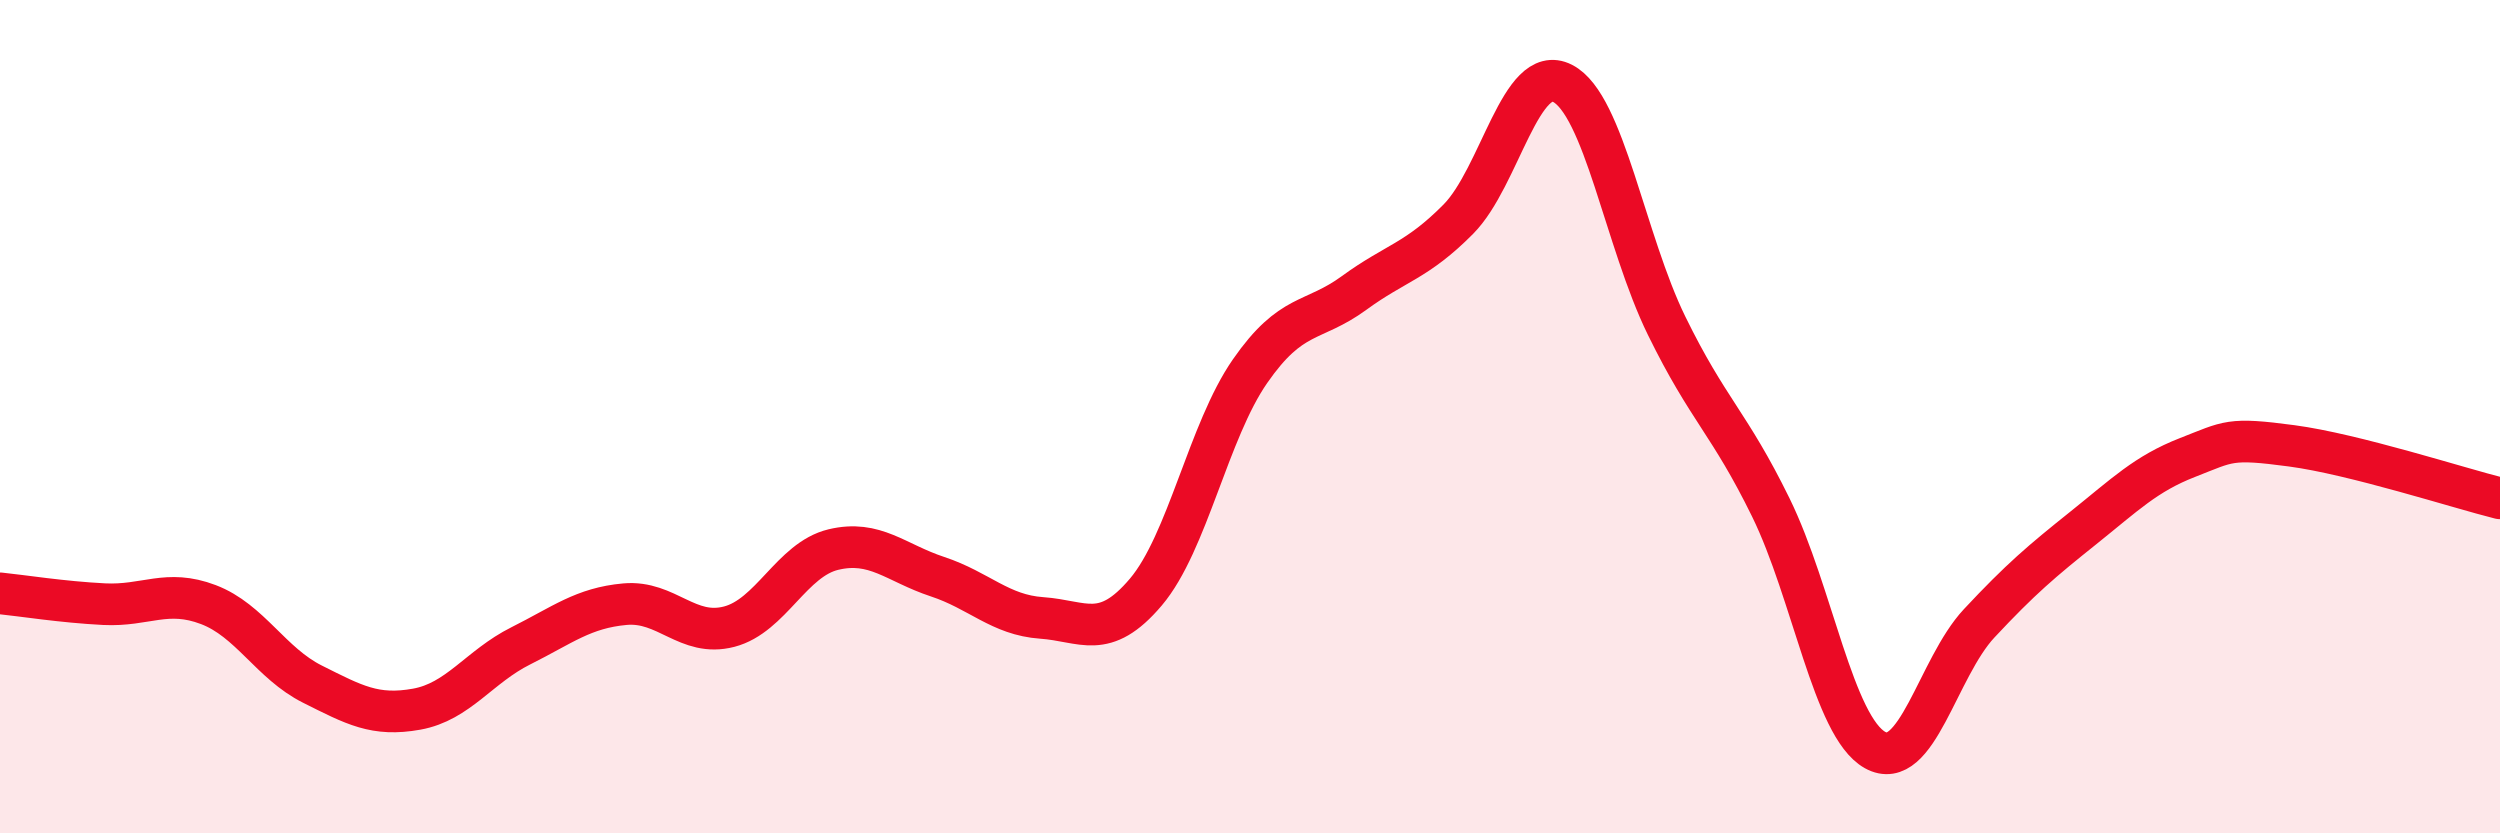
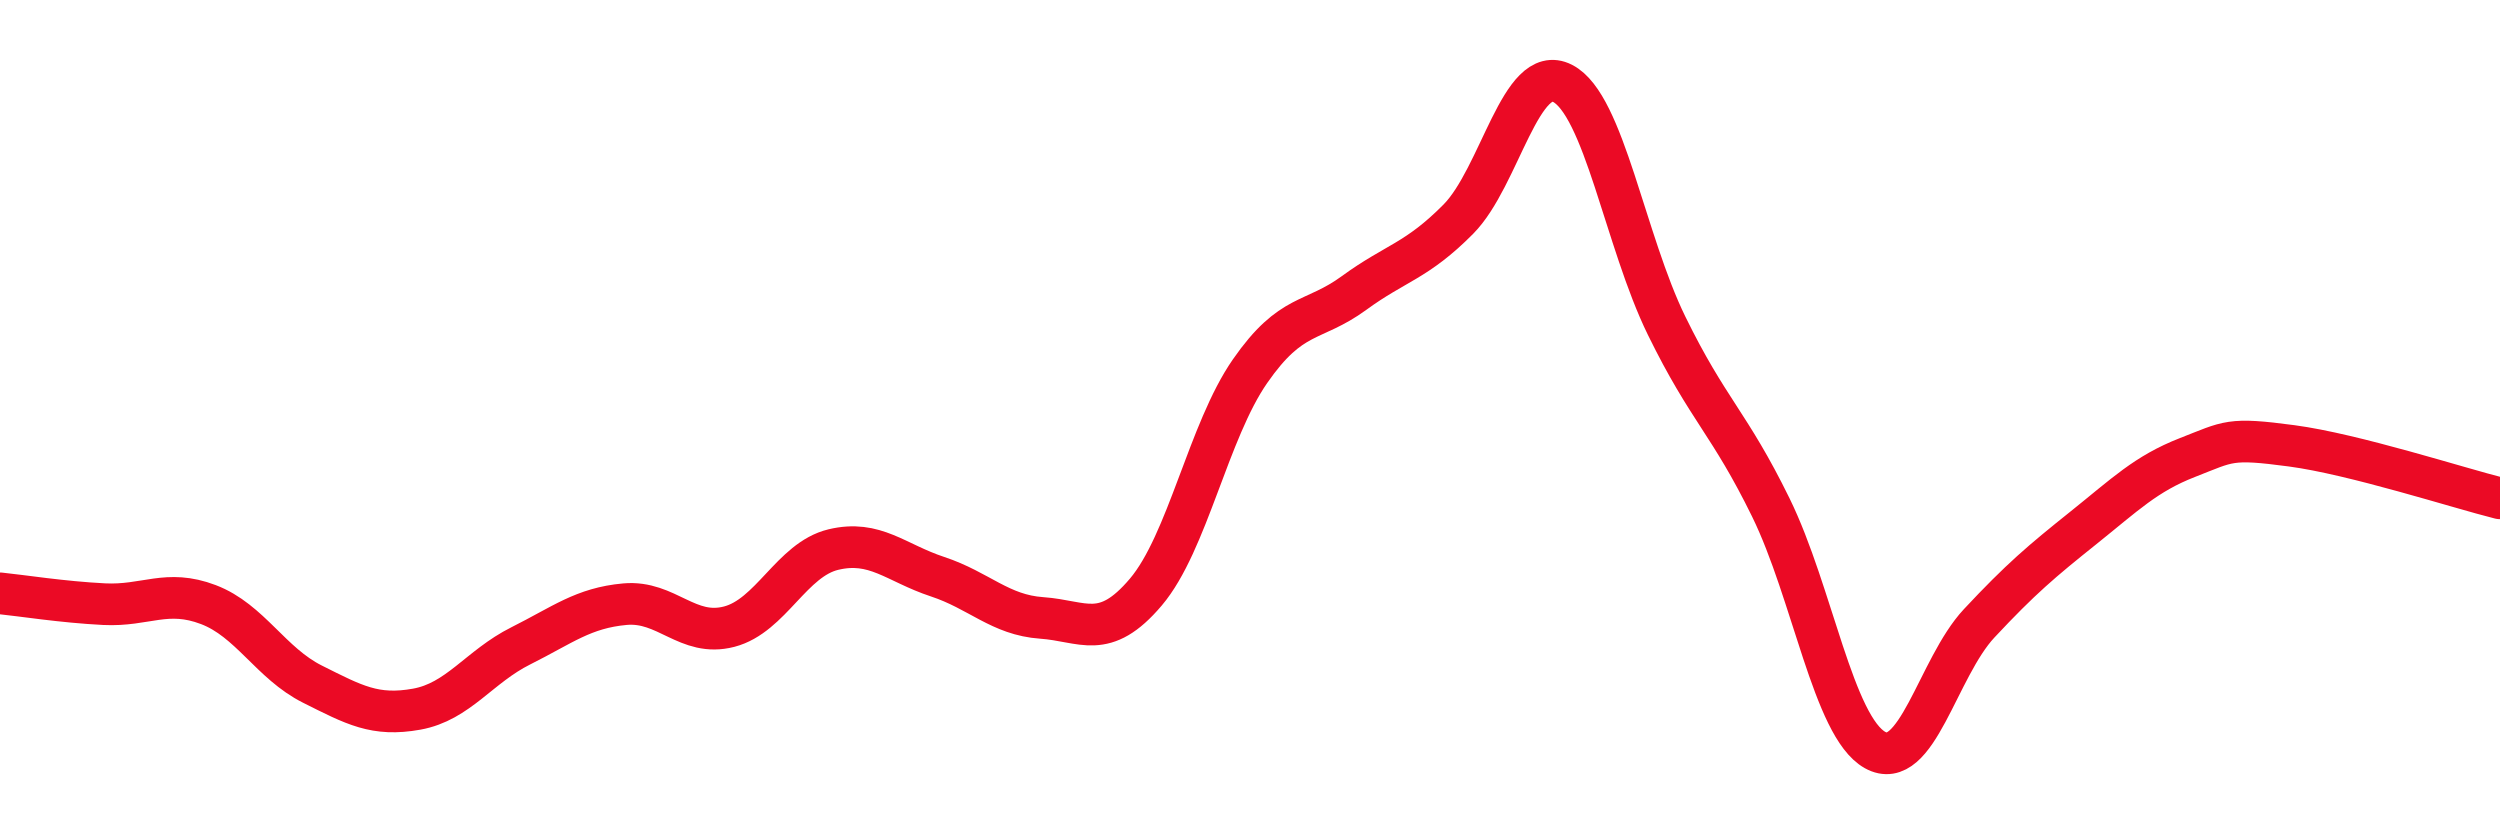
<svg xmlns="http://www.w3.org/2000/svg" width="60" height="20" viewBox="0 0 60 20">
-   <path d="M 0,14.24 C 0.5,14.29 1.5,14.45 2.5,14.5 C 3.5,14.55 4,14.13 5,14.51 C 6,14.89 6.5,15.92 7.5,16.42 C 8.5,16.92 9,17.2 10,17.02 C 11,16.84 11.5,16 12.5,15.5 C 13.5,15 14,14.59 15,14.5 C 16,14.41 16.5,15.3 17.5,15.04 C 18.5,14.78 19,13.43 20,13.19 C 21,12.95 21.5,13.51 22.5,13.84 C 23.5,14.17 24,14.76 25,14.83 C 26,14.9 26.5,15.39 27.5,14.21 C 28.5,13.03 29,10.35 30,8.91 C 31,7.47 31.5,7.76 32.5,7.03 C 33.5,6.3 34,6.27 35,5.26 C 36,4.25 36.5,1.49 37.5,2 C 38.5,2.51 39,5.78 40,7.82 C 41,9.86 41.5,10.14 42.5,12.18 C 43.5,14.22 44,17.44 45,18 C 46,18.56 46.5,16.03 47.5,14.96 C 48.5,13.89 49,13.47 50,12.67 C 51,11.87 51.5,11.37 52.5,10.98 C 53.5,10.59 53.5,10.5 55,10.7 C 56.5,10.9 59,11.71 60,11.96L60 20L0 20Z" fill="#EB0A25" opacity="0.1" stroke-linecap="round" stroke-linejoin="round" />
  <path d="M 0,14.24 C 0.5,14.29 1.5,14.45 2.5,14.5 C 3.5,14.55 4,14.13 5,14.51 C 6,14.89 6.5,15.92 7.5,16.42 C 8.5,16.92 9,17.2 10,17.02 C 11,16.84 11.5,16 12.5,15.5 C 13.5,15 14,14.59 15,14.5 C 16,14.41 16.5,15.3 17.5,15.04 C 18.5,14.78 19,13.43 20,13.19 C 21,12.95 21.5,13.51 22.5,13.84 C 23.5,14.17 24,14.76 25,14.83 C 26,14.9 26.5,15.39 27.5,14.21 C 28.5,13.03 29,10.35 30,8.91 C 31,7.47 31.5,7.76 32.5,7.03 C 33.5,6.3 34,6.27 35,5.26 C 36,4.25 36.5,1.49 37.5,2 C 38.5,2.51 39,5.78 40,7.82 C 41,9.86 41.5,10.14 42.5,12.18 C 43.5,14.22 44,17.44 45,18 C 46,18.56 46.5,16.03 47.5,14.96 C 48.5,13.89 49,13.47 50,12.67 C 51,11.87 51.5,11.37 52.5,10.98 C 53.5,10.59 53.5,10.5 55,10.7 C 56.5,10.9 59,11.71 60,11.96" stroke="#EB0A25" stroke-width="1" fill="none" stroke-linecap="round" stroke-linejoin="round" />
</svg>